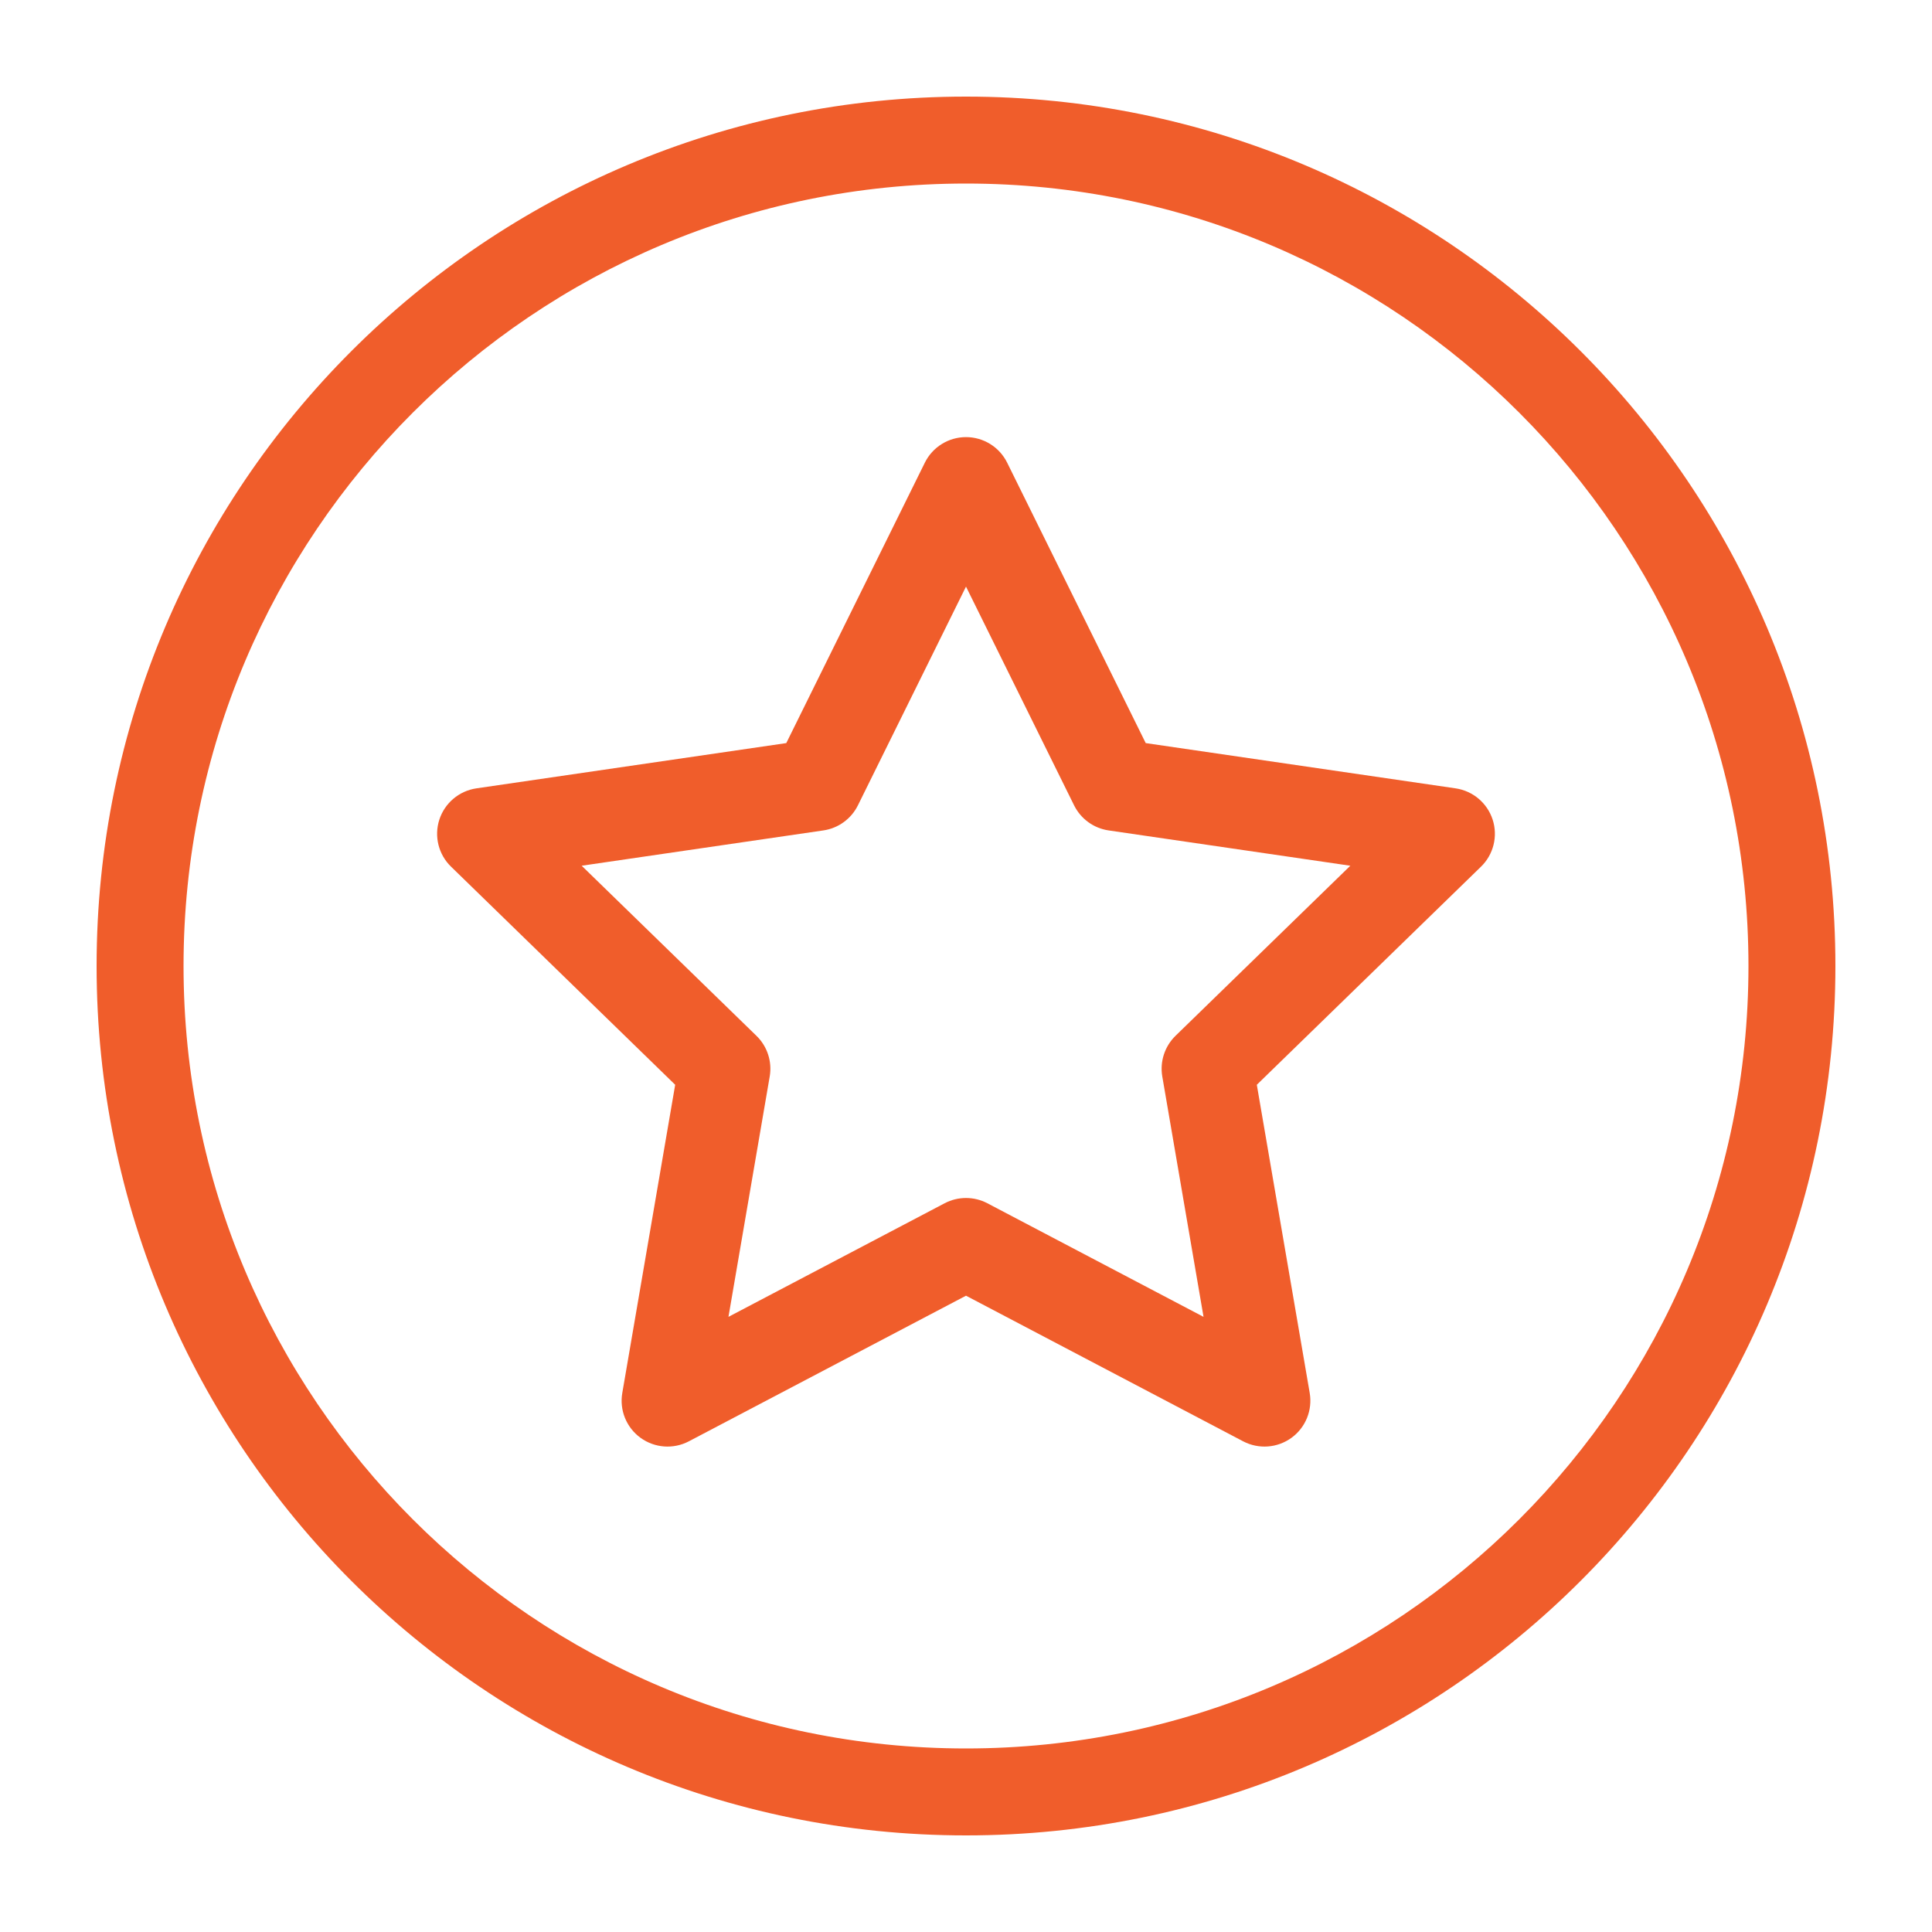
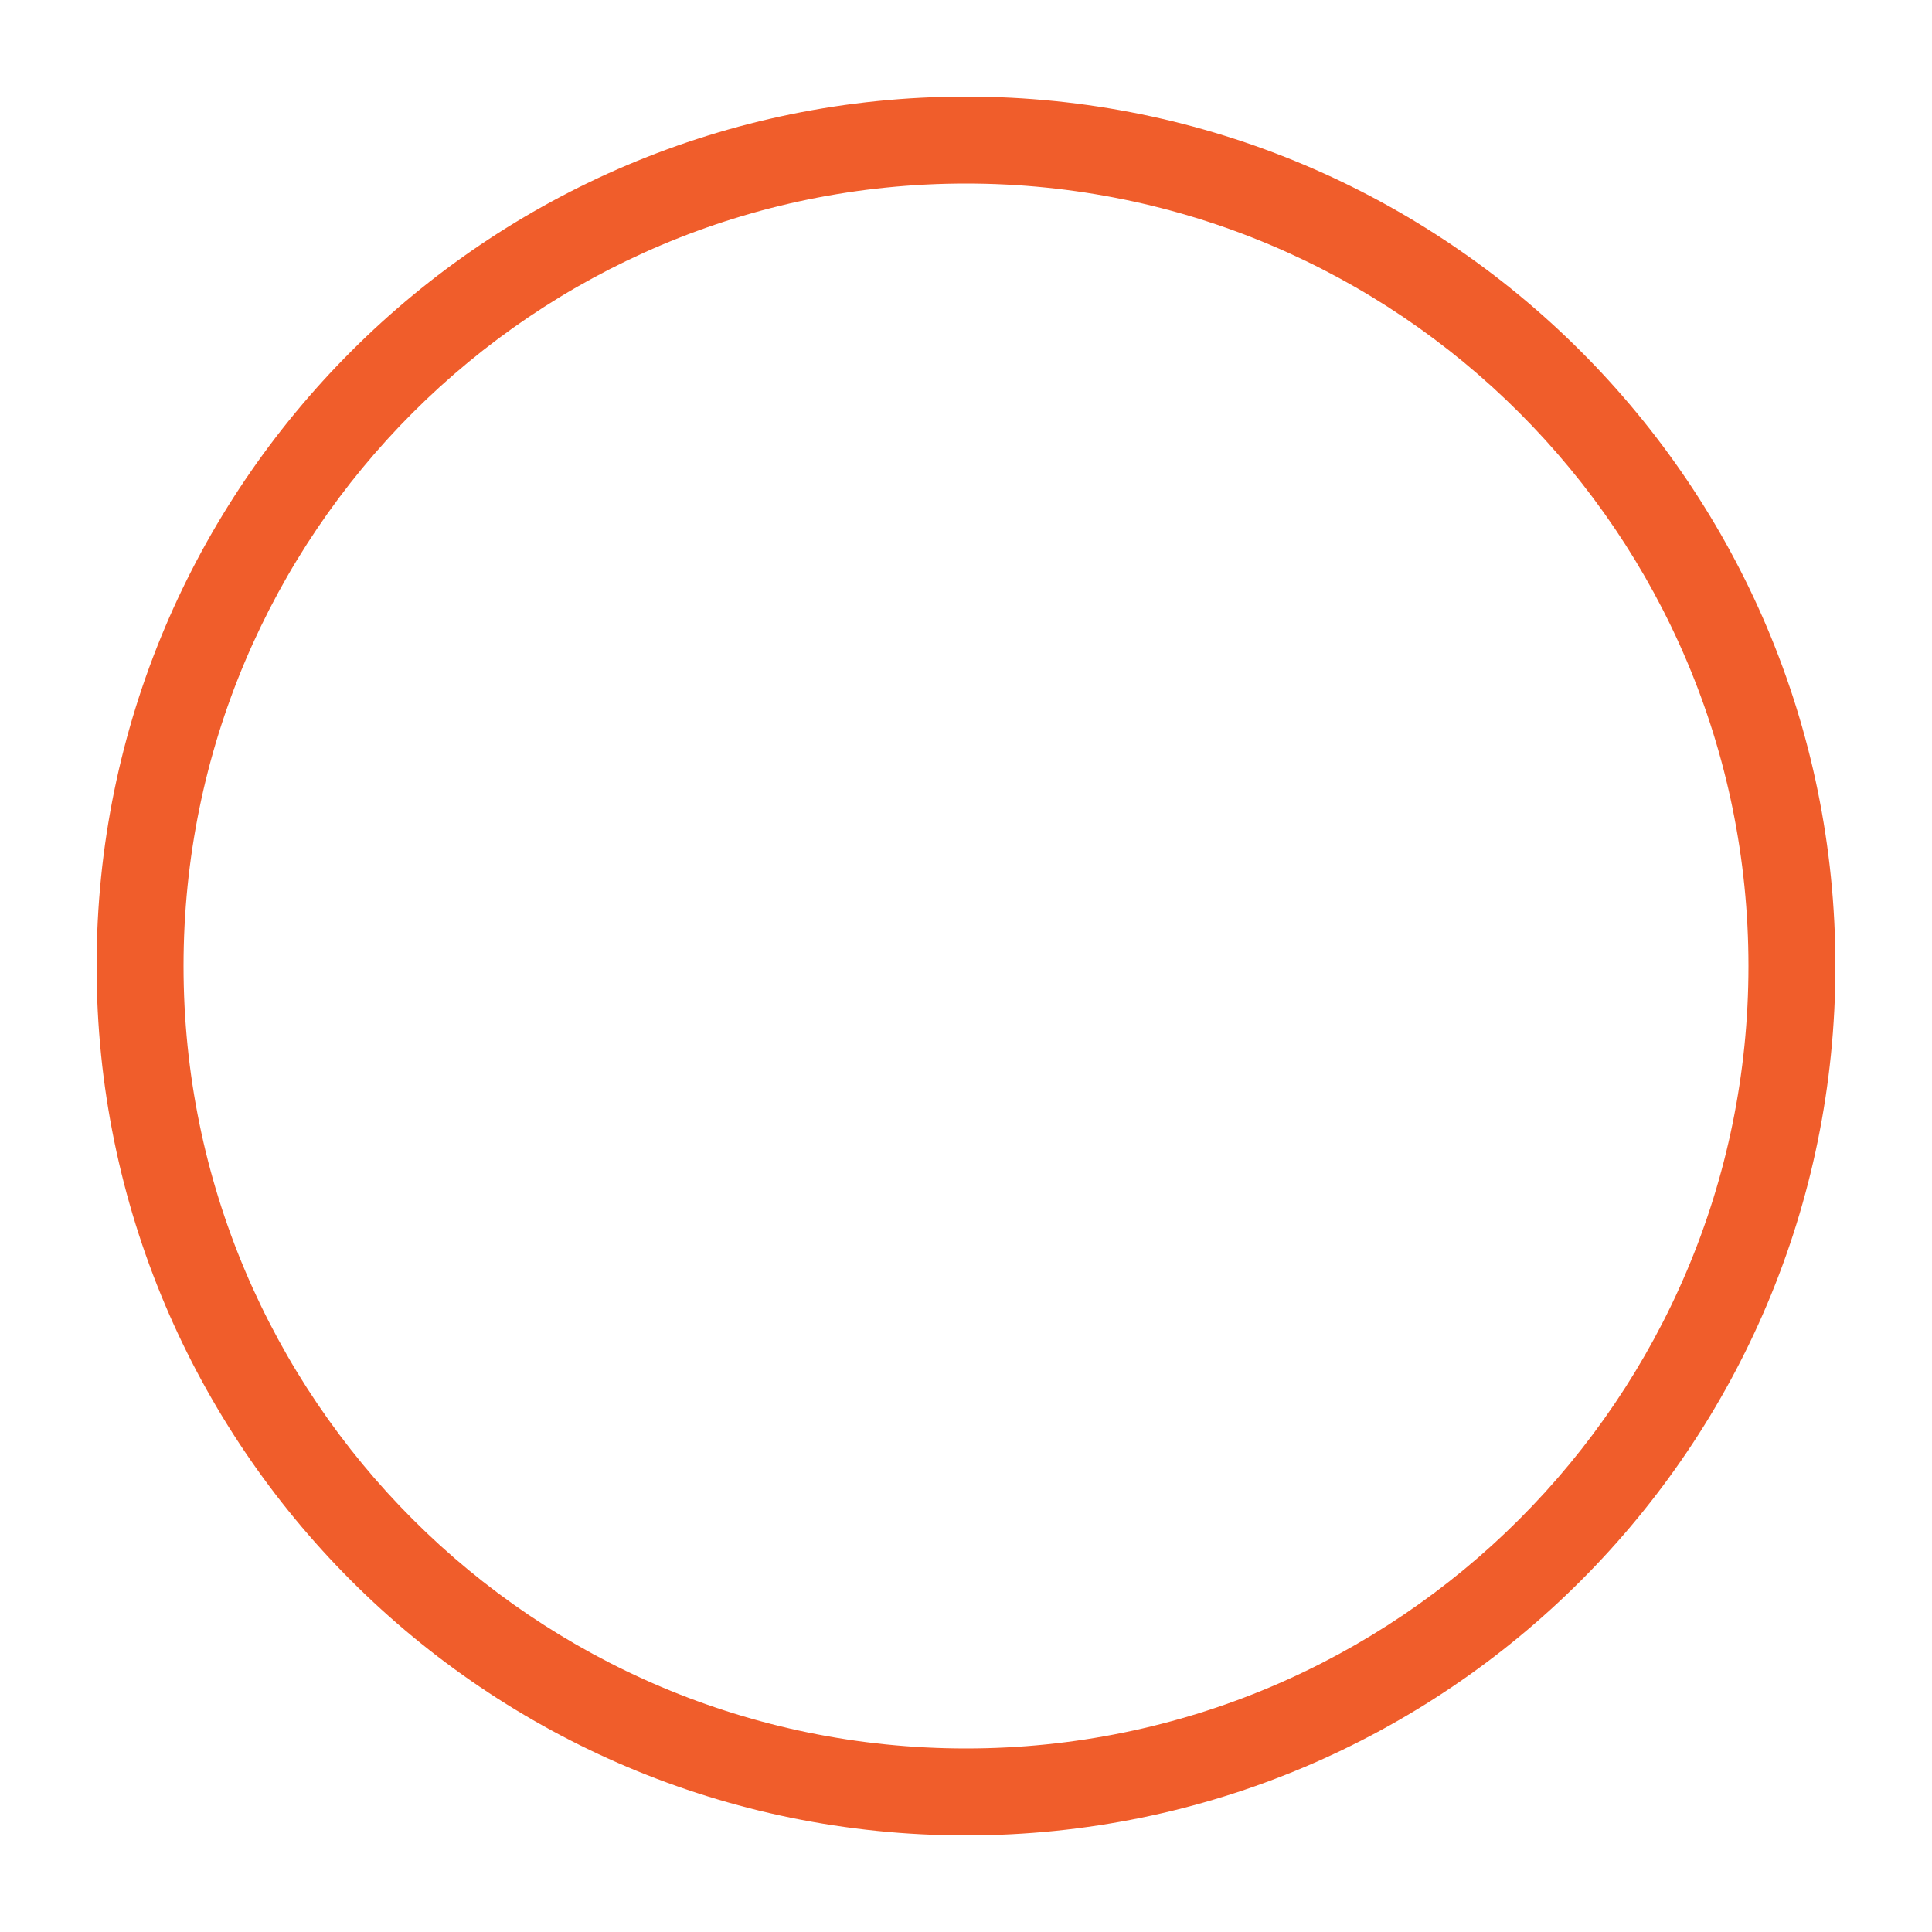
<svg xmlns="http://www.w3.org/2000/svg" width="40" height="40" viewBox="0 0 40 40" fill="none">
-   <path fill-rule="evenodd" clip-rule="evenodd" d="M20 9.05C20.361 9.05 20.692 9.255 20.852 9.579L23.721 15.385L30.137 16.322C30.495 16.375 30.792 16.625 30.904 16.97C31.015 17.314 30.922 17.691 30.663 17.943L26.021 22.459L27.116 28.839C27.177 29.196 27.031 29.556 26.739 29.768C26.446 29.981 26.058 30.009 25.738 29.841L20 26.826L14.262 29.841C13.942 30.009 13.554 29.981 13.261 29.768C12.969 29.556 12.822 29.196 12.884 28.839L13.979 22.459L9.338 17.943C9.078 17.691 8.985 17.314 9.096 16.97C9.208 16.625 9.505 16.375 9.863 16.322L16.279 15.385L19.148 9.579C19.308 9.255 19.639 9.05 20 9.05ZM20 12.145L17.762 16.674C17.623 16.954 17.356 17.148 17.047 17.193L12.043 17.924L15.662 21.446C15.887 21.665 15.989 21.98 15.936 22.288L15.082 27.264L19.558 24.912C19.835 24.767 20.165 24.767 20.442 24.912L24.918 27.264L24.064 22.288C24.011 21.98 24.113 21.665 24.337 21.446L27.957 17.924L22.953 17.193C22.644 17.148 22.377 16.954 22.238 16.674L20 12.145Z" fill="#F05D2B" />
  <path fill-rule="evenodd" clip-rule="evenodd" d="M20 36.2C28.947 36.2 36.2 28.947 36.2 20C36.2 11.053 28.947 3.8 20 3.8C11.053 3.8 3.8 11.053 3.8 20C3.8 28.947 11.053 36.2 20 36.2ZM20 38C29.941 38 38 29.941 38 20C38 10.059 29.941 2 20 2C10.059 2 2 10.059 2 20C2 29.941 10.059 38 20 38Z" fill="#F05D2B" />
</svg>